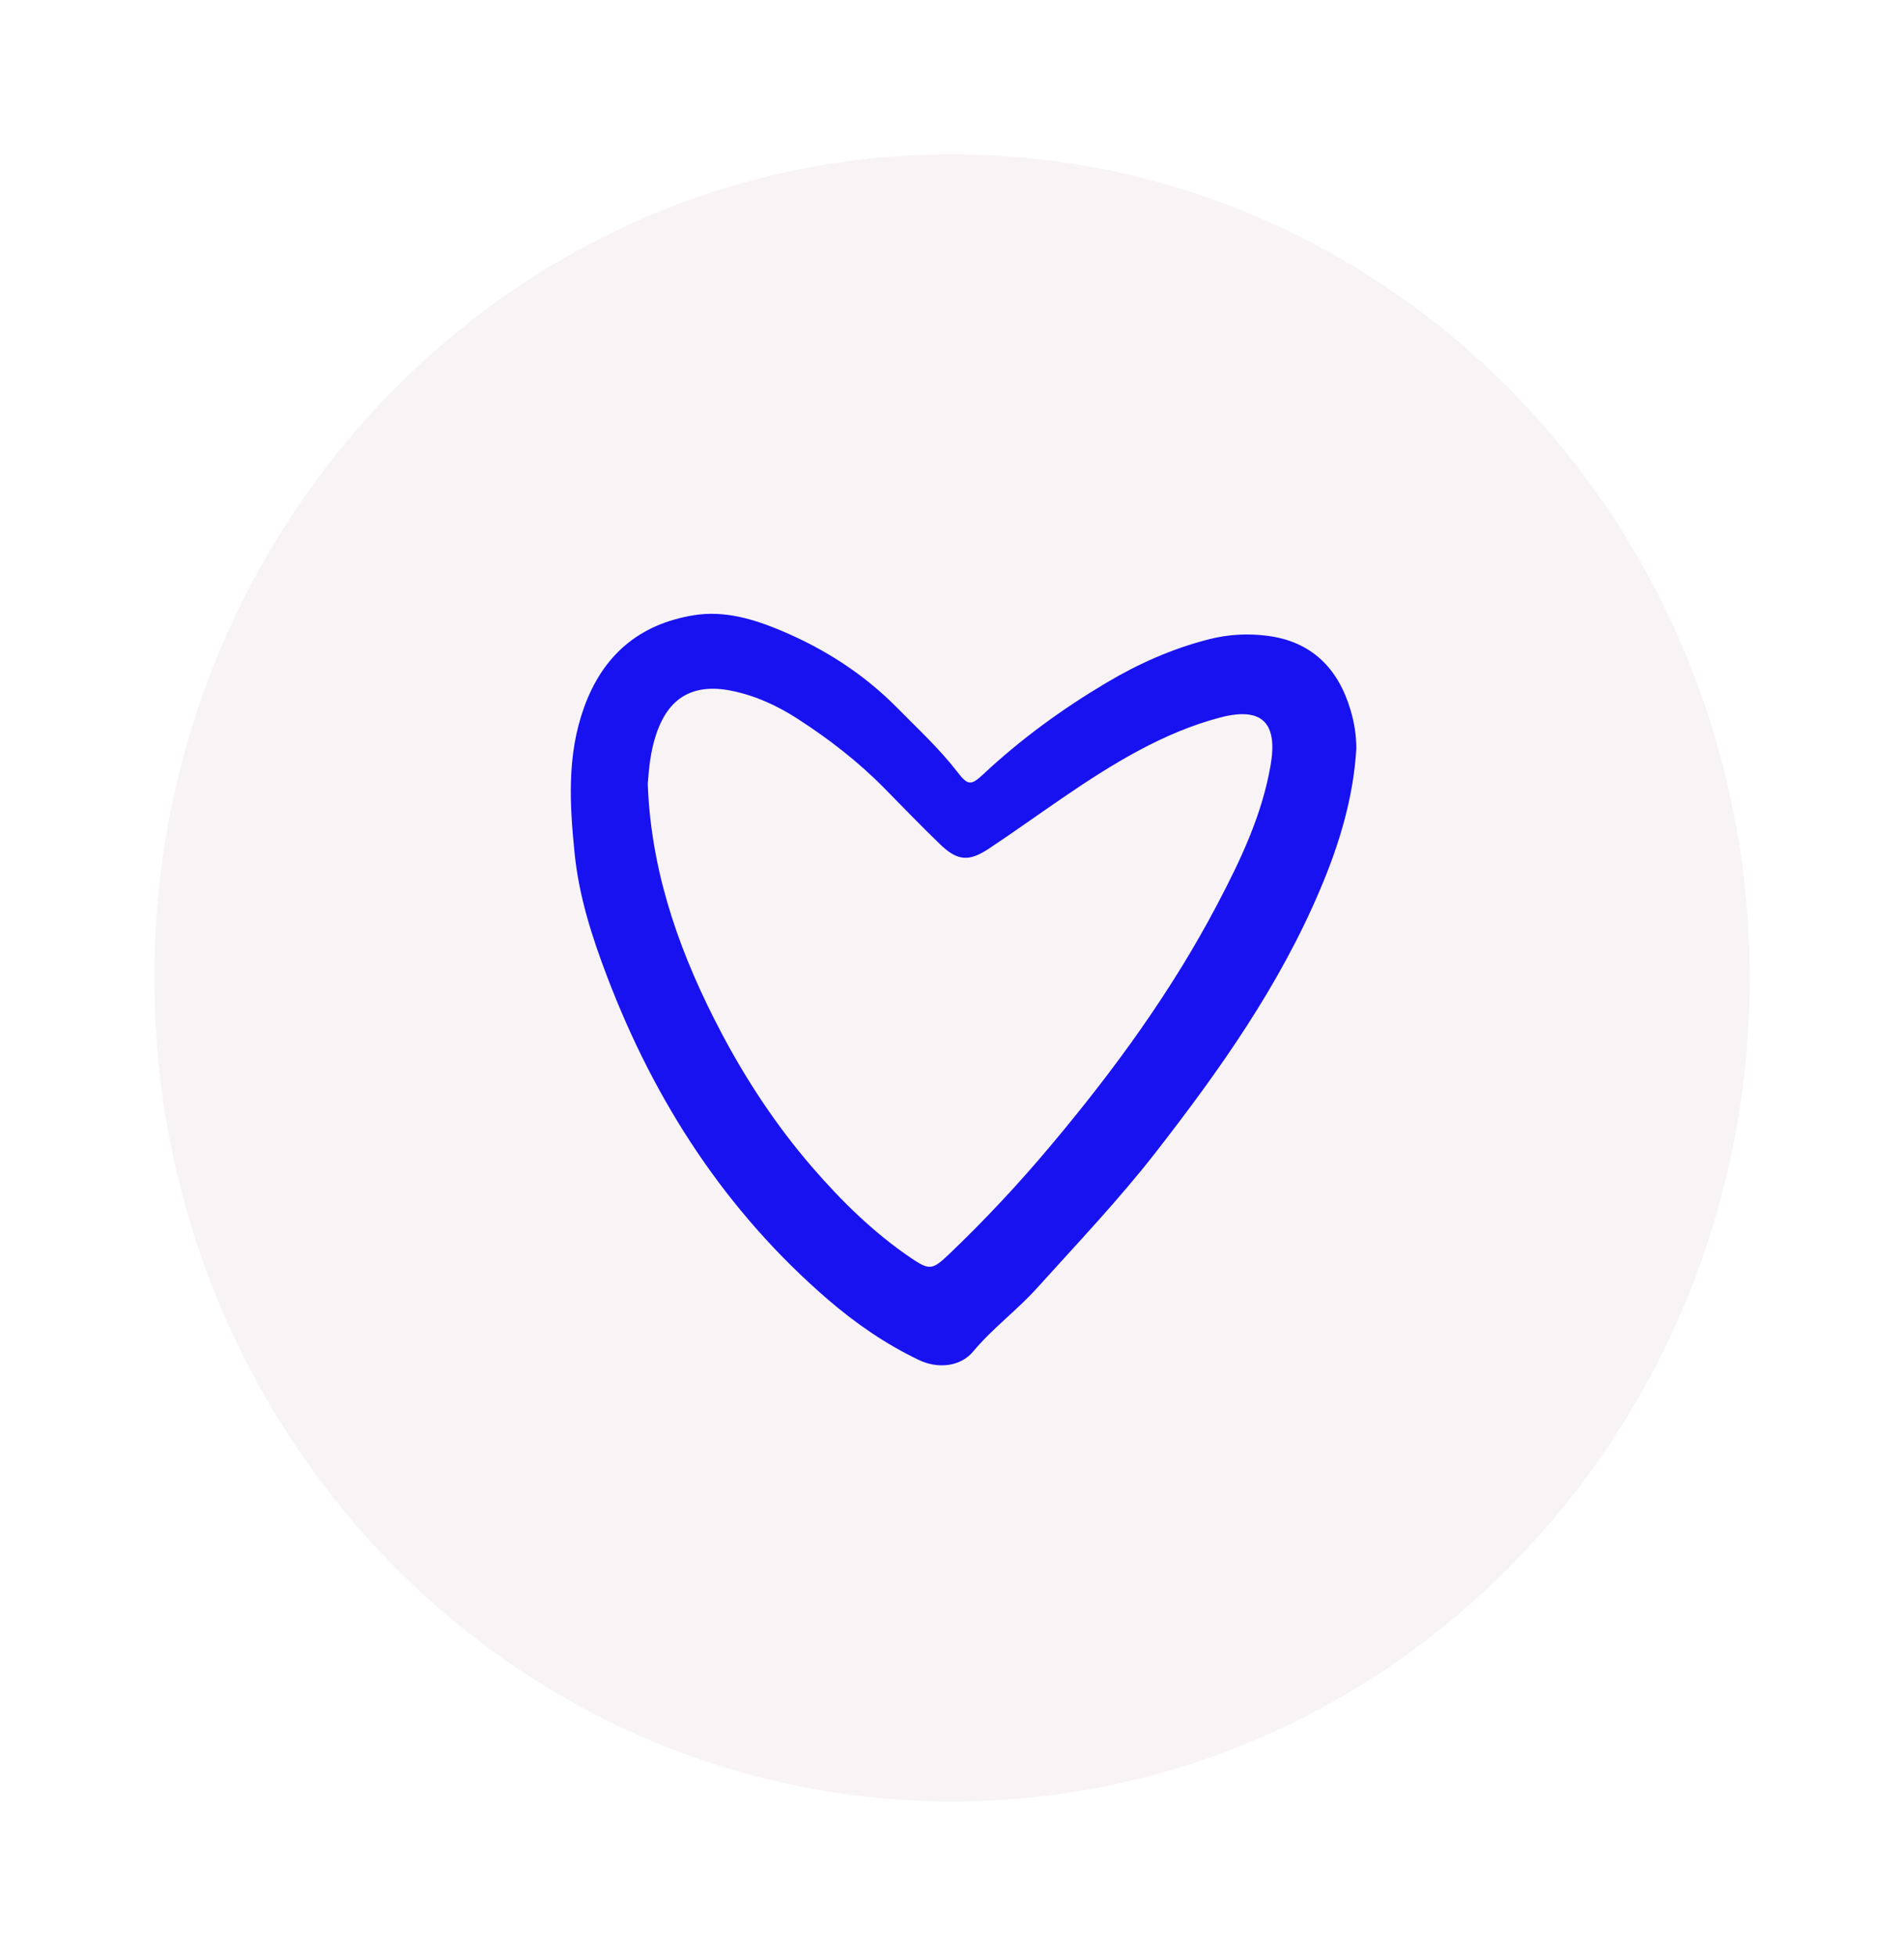
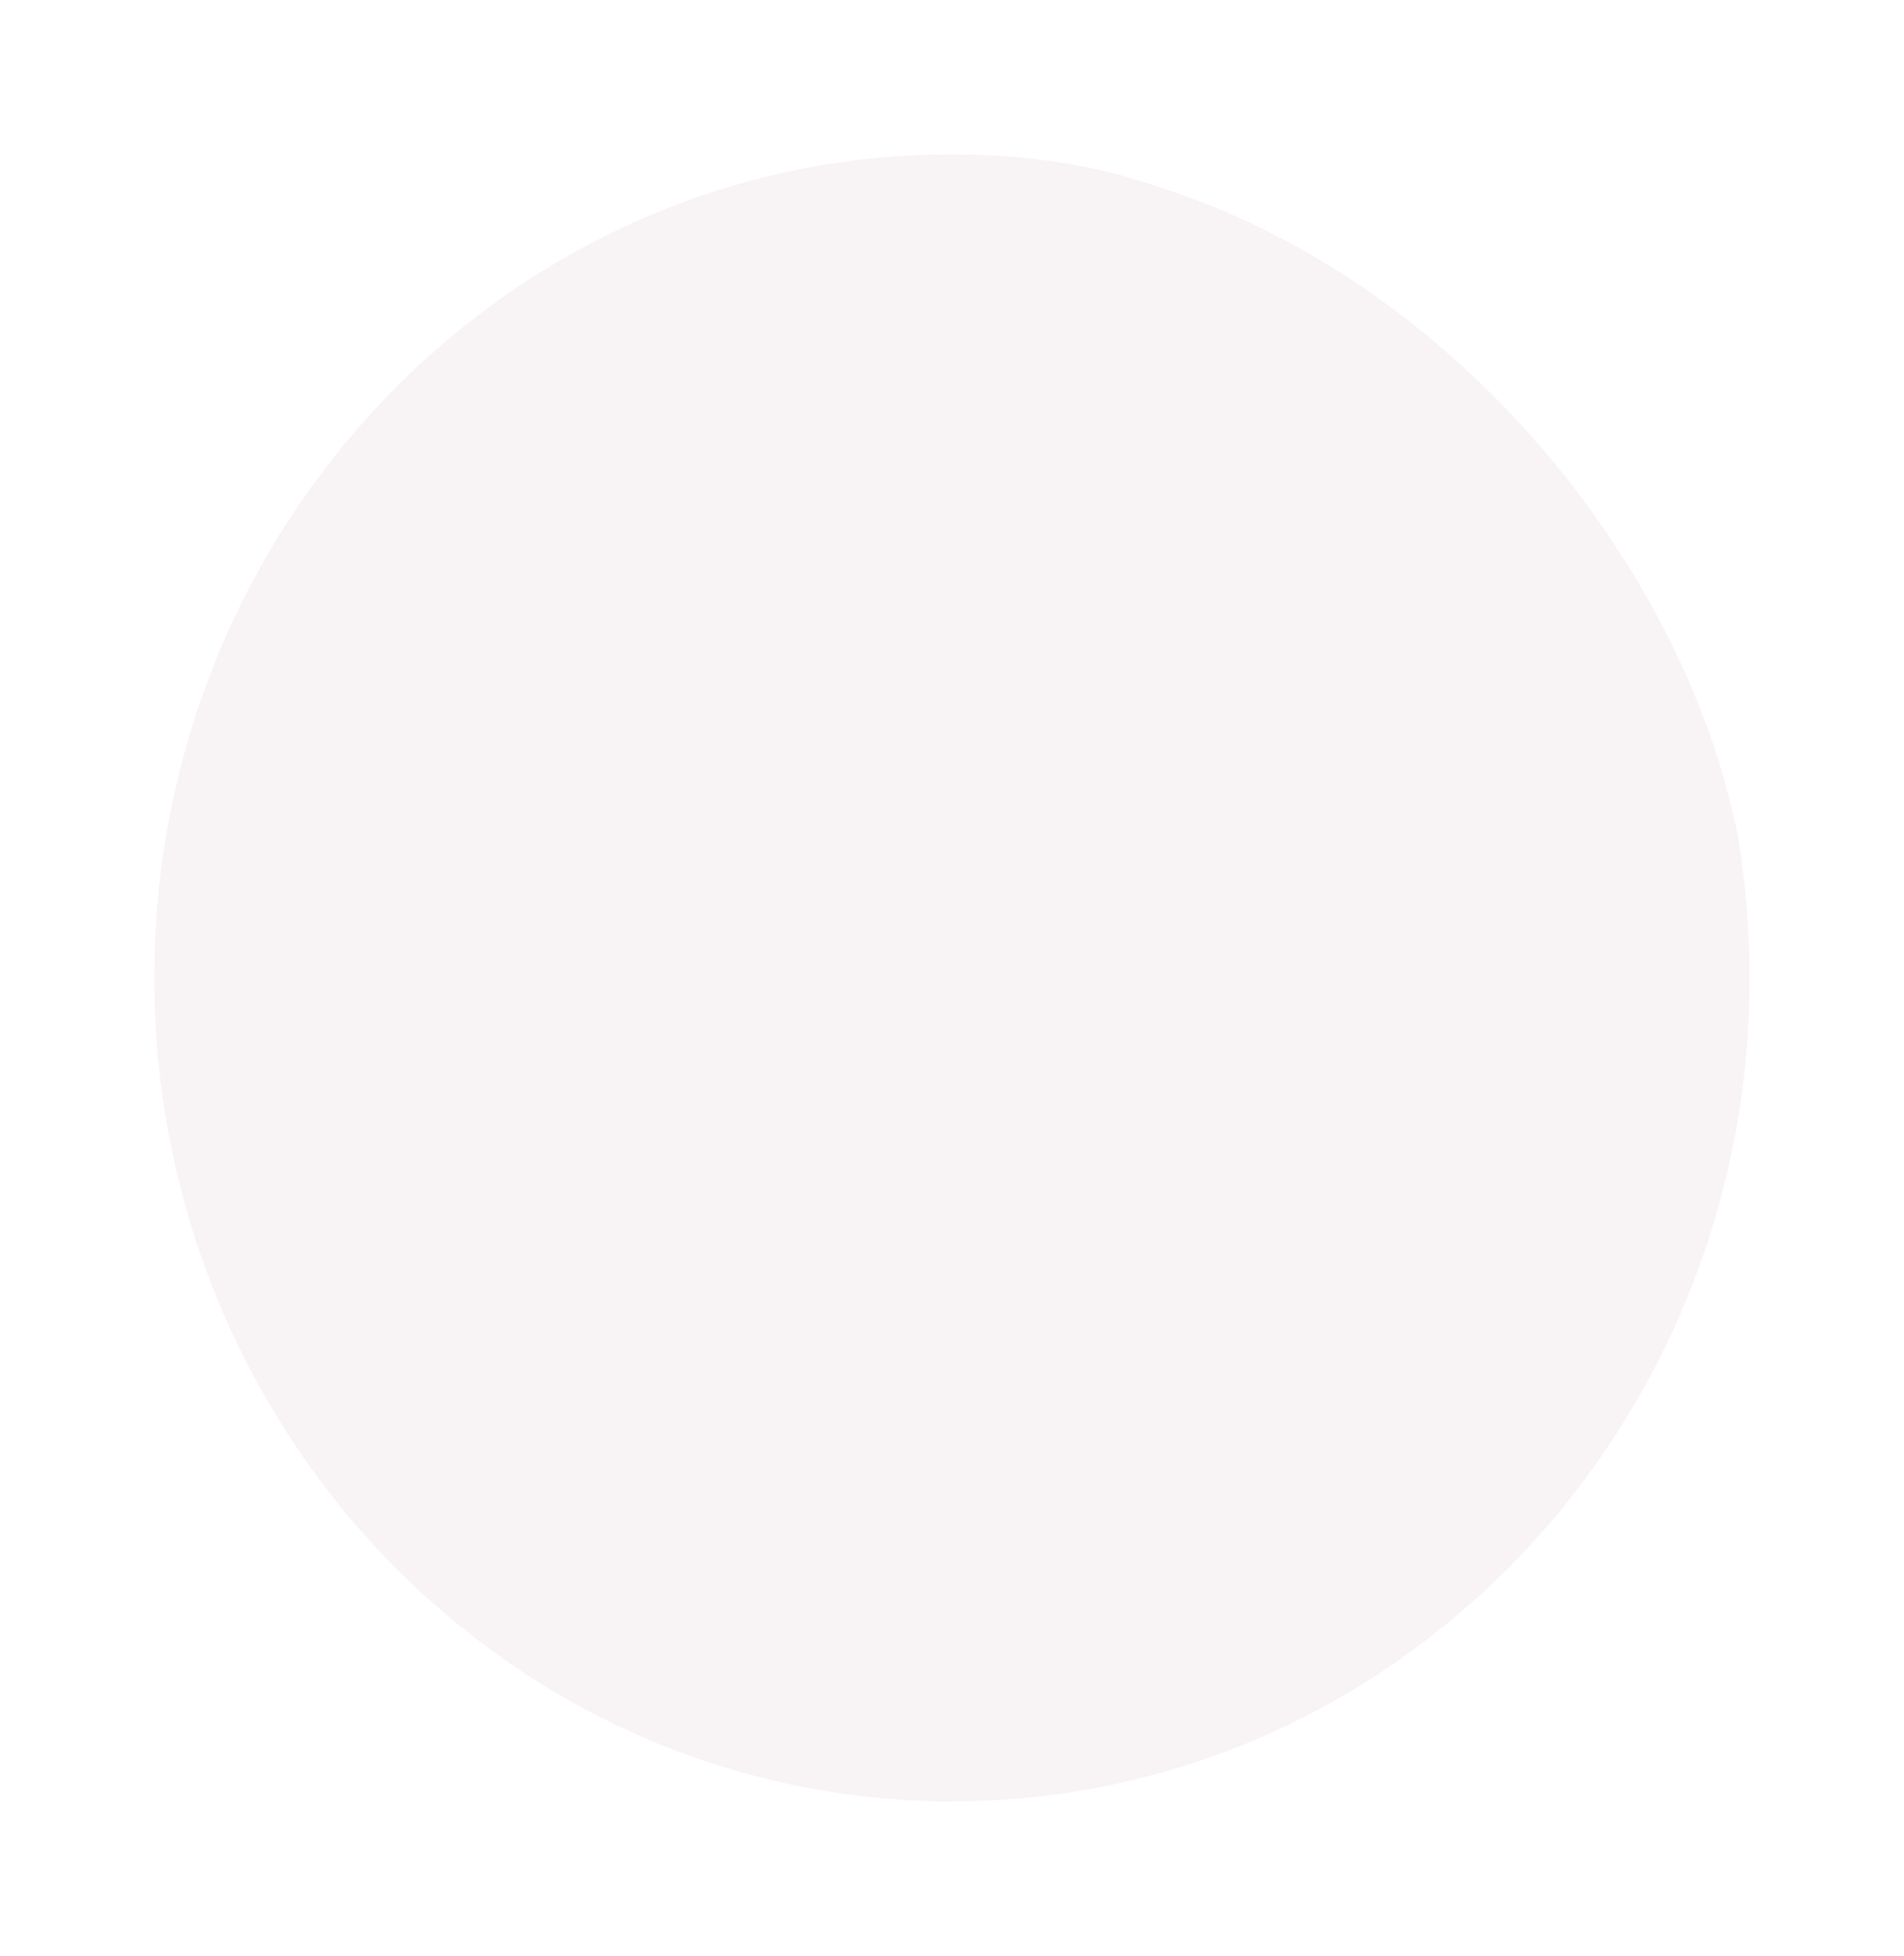
<svg xmlns="http://www.w3.org/2000/svg" width="74" height="76" viewBox="0 0 74 76" fill="none">
  <g filter="url(#filter0_d_2596_2924)">
-     <path d="M37 67.004C54.121 67.004 68 52.677 68 35.002C68 17.328 54.121 3 37 3C19.879 3 6 17.328 6 35.002C6 52.677 19.879 67.004 37 67.004Z" fill="#F8F4F6" />
+     <path d="M37 67.004C68 17.328 54.121 3 37 3C19.879 3 6 17.328 6 35.002C6 52.677 19.879 67.004 37 67.004Z" fill="#F8F4F6" />
    <g clip-path="url(#clip0_2596_2924)">
      <path d="M37 67.004C54.121 67.004 68 52.677 68 35.002C68 17.328 54.121 3 37 3C19.879 3 6 17.328 6 35.002C6 52.677 19.879 67.004 37 67.004Z" fill="#F8F4F6" />
-       <path d="M52.714 26.107C52.597 28.008 52.058 29.796 51.317 31.544C49.727 35.31 47.396 38.597 44.908 41.794C43.471 43.637 41.864 45.325 40.305 47.055C39.529 47.917 38.581 48.613 37.827 49.516C37.324 50.121 36.448 50.202 35.711 49.85C34.422 49.236 33.255 48.428 32.173 47.498C28.212 44.079 25.45 39.825 23.595 34.949C23.002 33.395 22.499 31.819 22.333 30.166C22.14 28.265 22.028 26.355 22.697 24.499C23.429 22.458 24.848 21.253 26.963 20.909C28.149 20.715 29.28 21.054 30.358 21.506C32.047 22.215 33.574 23.194 34.871 24.508C35.666 25.317 36.506 26.089 37.207 26.997C37.615 27.529 37.741 27.534 38.222 27.082C39.681 25.719 41.289 24.549 43 23.533C44.253 22.788 45.569 22.205 46.983 21.844C47.738 21.65 48.506 21.609 49.264 21.709C50.975 21.93 52.008 22.969 52.489 24.59C52.633 25.077 52.718 25.583 52.714 26.107ZM25.176 27.457C25.185 27.62 25.189 27.733 25.194 27.85C25.387 31.16 26.492 34.199 28.014 37.093C28.993 38.958 30.156 40.719 31.535 42.323C32.689 43.659 33.942 44.897 35.41 45.89C36.12 46.373 36.241 46.35 36.865 45.759C38.267 44.422 39.587 43.009 40.826 41.532C43.283 38.611 45.528 35.536 47.311 32.144C48.214 30.428 49.044 28.685 49.381 26.748C49.673 25.077 49.04 24.459 47.423 24.883C46.323 25.172 45.281 25.619 44.275 26.157C42.218 27.258 40.377 28.69 38.437 29.977C37.669 30.487 37.225 30.469 36.551 29.823C35.815 29.114 35.105 28.378 34.386 27.647C33.367 26.608 32.222 25.723 31.005 24.937C30.215 24.427 29.366 24.034 28.436 23.845C26.936 23.542 25.962 24.107 25.49 25.579C25.284 26.197 25.221 26.852 25.176 27.457Z" fill="#1812F1" />
    </g>
  </g>
  <defs>
    <filter id="filter0_d_2596_2924" x="0" y="0" width="74" height="76.005" filterUnits="userSpaceOnUse" color-interpolation-filters="sRGB">
      <feFlood flood-opacity="0" result="BackgroundImageFix" />
      <feColorMatrix in="SourceAlpha" type="matrix" values="0 0 0 0 0 0 0 0 0 0 0 0 0 0 0 0 0 0 127 0" result="hardAlpha" />
      <feOffset dy="3" />
      <feGaussianBlur stdDeviation="3" />
      <feComposite in2="hardAlpha" operator="out" />
      <feColorMatrix type="matrix" values="0 0 0 0 0 0 0 0 0 0 0 0 0 0 0 0 0 0 0.25 0" />
      <feBlend mode="normal" in2="BackgroundImageFix" result="effect1_dropShadow_2596_2924" />
      <feBlend mode="normal" in="SourceGraphic" in2="effect1_dropShadow_2596_2924" result="shape" />
    </filter>
    <clipPath id="clip0_2596_2924">
      <rect x="6" y="3" width="62" height="64" rx="31" fill="white" />
    </clipPath>
  </defs>
</svg>